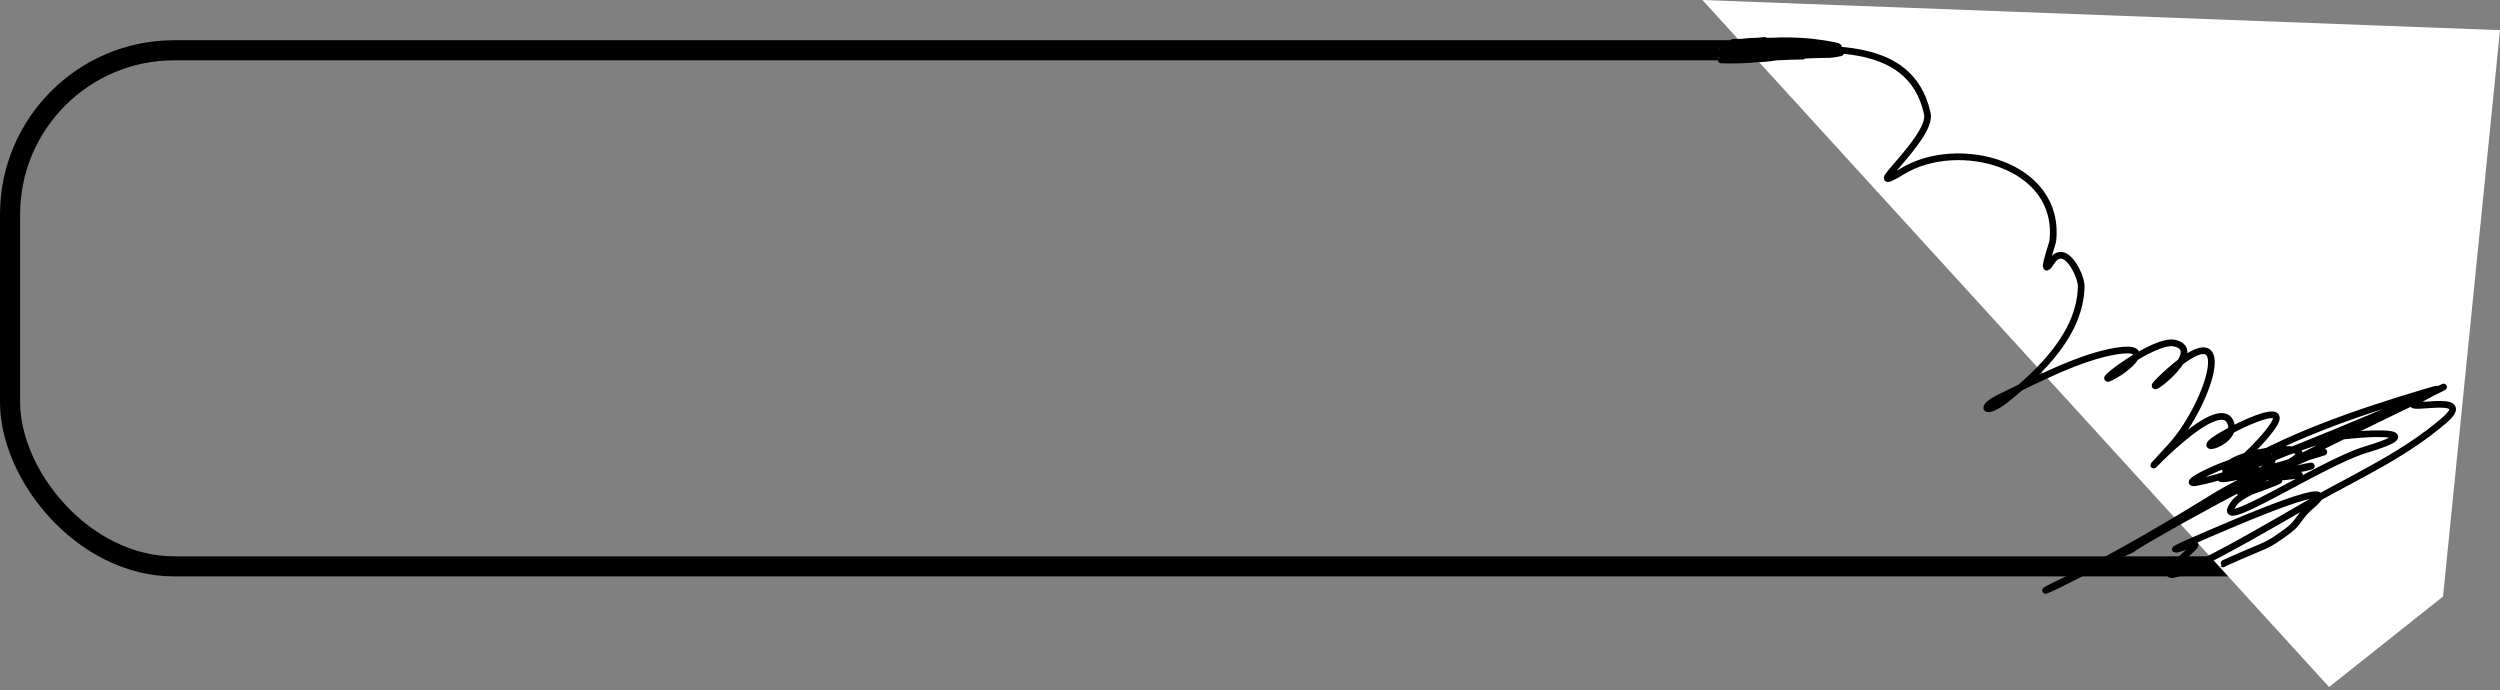
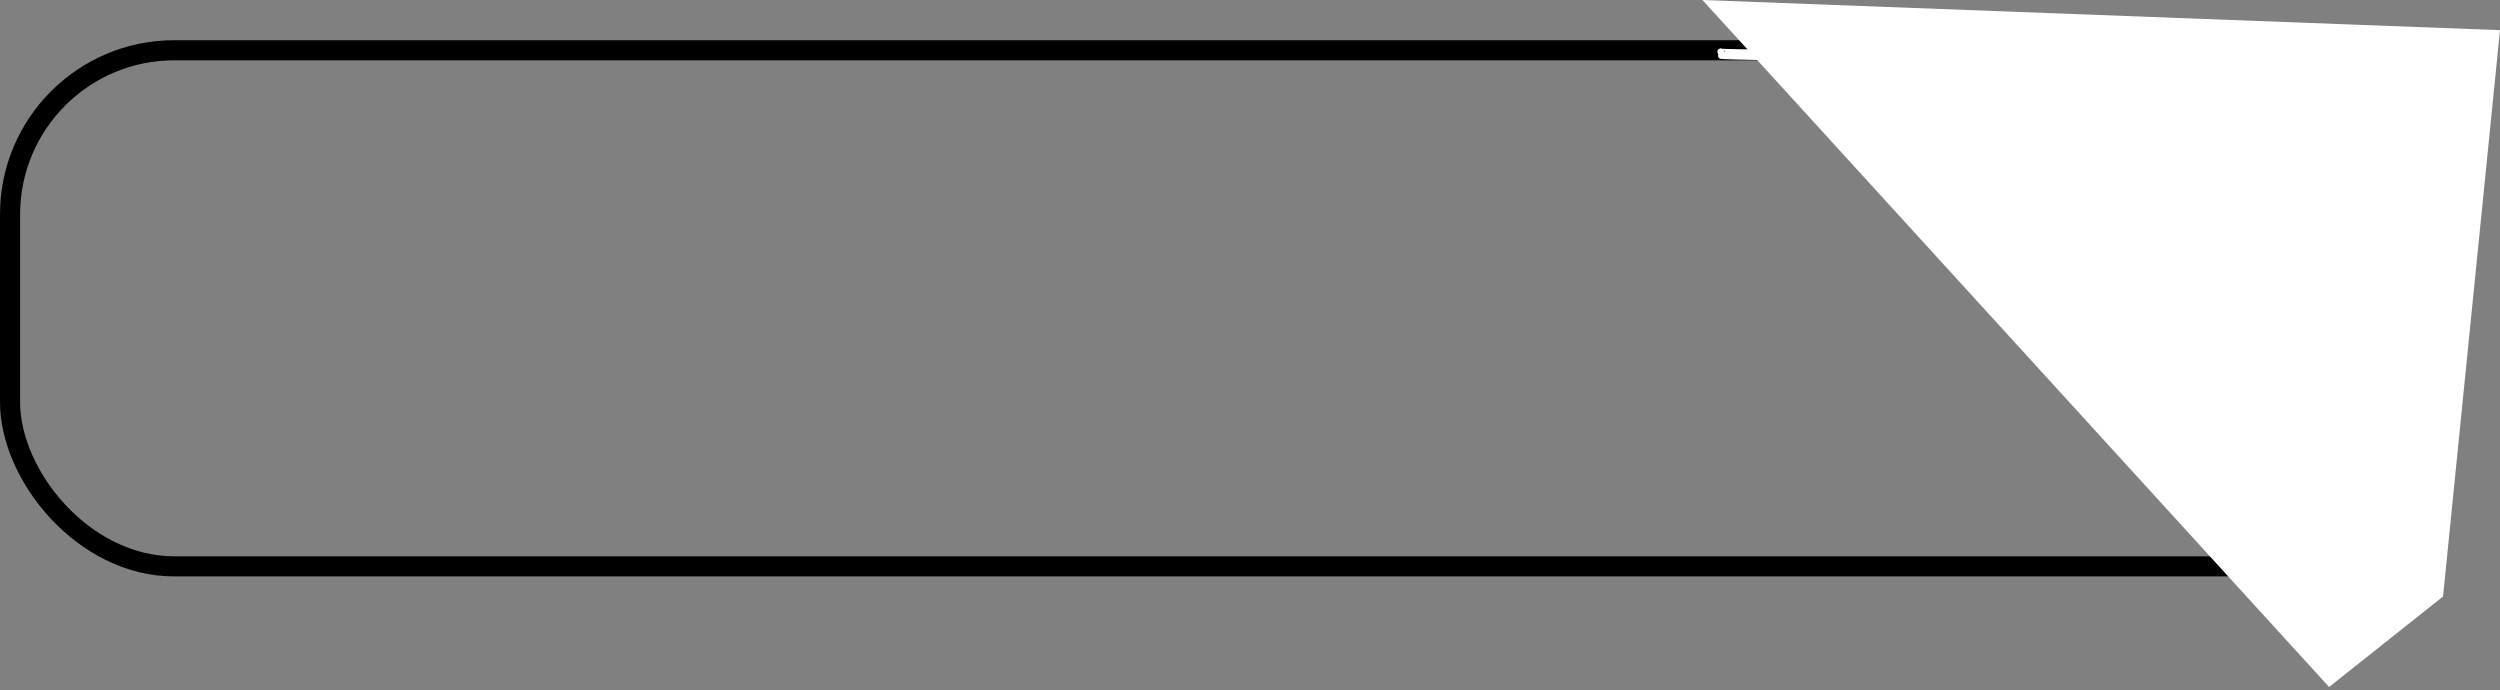
<svg xmlns="http://www.w3.org/2000/svg" width="373" height="103" viewBox="0 0 373 103" fill="none">
  <rect x="0" y="0" width="373" height="103" fill="#808080" stroke="none" />
  <rect x="1.5" y="7.5" width="359" height="77" rx="24.5" stroke="black" stroke-width="3" />
-   <path d="M265.734 7.428C271.895 7.428 278.43 7.043 284.252 9.494C285.852 10.168 287.627 10.738 289.154 11.552C290.719 12.387 291.497 14.104 292.821 14.947C293.938 15.658 297.727 15.082 298.996 14.99C303.264 14.679 300.987 19.681 302.169 22.808C302.694 24.197 304.978 28.003 306.957 27.597C307.951 27.393 315.355 26.576 311.66 27.368" stroke="white" stroke-linecap="round" />
  <path d="M256.732 7.722C256.764 7.97 272.168 7.756 274.579 8.359" stroke="white" stroke-linecap="round" />
  <path d="M262.742 7.722C267.123 7.722 271.283 7.421 275.398 8.45" stroke="white" stroke-linecap="round" />
  <path d="M275.307 8.45C270.933 8.45 266.56 8.45 262.186 8.45C261.456 8.45 256.556 8.336 256.642 8.268" stroke="white" stroke-linecap="round" />
  <path d="M347.5 102.5L254 0L373 4.5L364.5 89L347.5 102.5Z" fill="white" />
-   <path d="M262.055 7.505C271.095 7.505 285.005 5.22 287.554 16.944C288.367 20.682 276.794 29.837 283.875 25.537C292.162 20.506 307.554 24.452 306.275 35.962C306.221 36.445 304.246 41.883 306.072 39.062C308.091 35.941 310.545 41.16 310.517 42.724C310.39 49.834 304.326 55.57 299.231 59.646C296.32 61.974 294.999 60.929 298.574 59.207C303.616 56.78 310.262 53.247 315.808 52.367C321.404 51.479 317.726 54.86 315.025 56.249C312.035 57.786 321.368 50.512 324.433 51.193C329.775 52.38 318.102 60.615 322.586 56.374C334.44 45.161 329.737 60.136 323.979 66.517C315.373 76.054 330.373 58.434 332.713 62.855C334.619 66.453 324.038 68.519 334.06 63.59C334.894 63.18 341.078 60.205 339.319 63.23C337.726 65.97 330.703 72.368 332.275 69.617C333.826 66.903 350.569 65.343 339.037 70.212C336.913 71.108 347.351 70.452 341.01 71.119C333.285 71.933 347.286 68.864 344.485 69.648C340.755 70.692 335.751 69.599 332.228 70.932C329.861 71.827 344.85 65.775 348.085 65.265C352.679 64.541 363.293 64.004 352.906 67.112C346.204 69.118 329.168 80.484 333.433 74.939C334.92 73.006 344.443 70.121 337.566 72.7C327.92 76.317 342.307 68.742 345.142 67.895C353.251 65.472 327.428 73.605 331.806 70.885C340.966 65.192 351.438 61.653 361.703 58.566C362.306 58.384 364.112 57.861 363.535 58.112C356.915 60.98 350.28 63.833 343.577 66.502C338.581 68.49 333.123 70.903 327.814 71.965C324.148 72.698 334.688 67.353 338.349 68.114C341.366 68.741 333.629 72.114 331.007 73.734C324.413 77.805 317.705 81.765 310.83 85.348C304.247 88.78 302.587 89.188 310.455 85.489C322.672 79.746 314.688 83.776 321.224 80.01C334.288 72.484 347.753 65.873 361.328 59.348C367.631 56.318 363.331 58.209 360.514 59.912C357.503 61.731 369.875 58.265 364.63 62.761C358.939 67.638 352.608 70.553 345.94 74.25C343.444 75.634 315.024 92.659 326.358 82.531C327.927 81.129 328.006 80.884 325.857 81.607C321.119 83.202 330.71 79.166 331.524 78.821C333.338 78.051 350.729 70.517 344.798 75.502C343.034 76.984 342.975 77.973 341.511 79.071C340.201 80.053 338.817 81.079 337.284 81.67C336.544 81.955 331.606 84.1 331.649 84.143" stroke="black" stroke-linecap="round" />
-   <path d="M263.777 6.453C262.577 6.453 260.231 6.453 262.774 6.453C263.451 6.453 266.605 6.57 264.253 7.002C263.25 7.186 262.197 7.098 261.179 7.098C260.814 7.098 259.789 7.169 260.717 7.095C261.674 7.018 262.569 6.84 263.54 6.84C264.36 6.84 262.211 6.715 261.921 6.679C261.49 6.625 258.462 6.628 259.764 6.468C260.218 6.412 264.932 5.732 262.731 6.181C261.967 6.337 258.18 6.972 260.774 6.453C262.444 6.119 263.744 6.396 265.361 6.726C265.969 6.849 263.338 7.163 262.967 7.163C261.479 7.163 257.017 7.242 258.503 7.159C261.05 7.018 263.56 6.647 266.138 6.647C266.25 6.647 268.649 6.851 268.08 7.002C264.593 7.925 260.707 6.968 257.134 7.578C254.622 8.007 262.231 7.55 264.78 7.55C266.173 7.55 263.963 7.903 263.616 7.93C262.788 7.992 261.962 8.014 261.165 8.259C258.726 9.01 266.252 7.743 268.804 7.743C271.725 7.743 263.004 8.449 260.101 8.772C257.398 9.072 265.53 8.388 268.249 8.388C271.896 8.388 260.954 8.259 257.306 8.259C255.774 8.259 259.622 8.261 259.922 8.259C262.851 8.241 265.744 7.661 268.664 7.614C270.23 7.589 266.245 7.2 266.135 7.184C264.195 6.914 262.267 6.653 260.309 6.568C260.064 6.557 258.699 6.7 258.503 6.503C258.196 6.197 259.356 6.351 259.785 6.296C261.438 6.082 263.096 6.131 264.759 6.131C266.775 6.131 268.805 6.057 270.807 6.339C273.769 6.756 270.911 6.905 269.388 6.905C267.274 6.905 265.167 6.76 263.053 6.715C262.369 6.7 258.384 6.959 260.903 6.518C264.881 5.822 269.607 5.982 273.577 6.776C277.167 7.494 266.256 6.582 262.595 6.582C262.192 6.582 259.219 6.662 261.161 6.844C263.979 7.108 266.814 7.102 269.639 7.227C270.982 7.287 272.348 7.429 273.68 7.6C274.938 7.762 272.827 7.872 272.505 7.872C270.105 7.872 267.715 8.044 265.318 8.066C262.878 8.087 266.106 8.071 266.787 8.051C269.397 7.974 272.001 7.872 274.612 7.872C274.71 7.872 273.354 8.13 272.985 8.13C269.494 8.13 266.01 8.525 262.516 8.36C260.338 8.256 258.152 8.001 255.973 8.001C254.087 8.001 256.752 7.975 257.234 8.03C259.084 8.241 260.884 8.517 262.752 8.517C263.837 8.517 263.412 8.648 262.602 8.739C261.084 8.91 259.512 8.969 257.987 8.969C254.894 8.969 258.693 8.84 259.843 8.84C261.785 8.84 263.97 8.791 265.841 8.324" stroke="black" stroke-linecap="round" />
</svg>